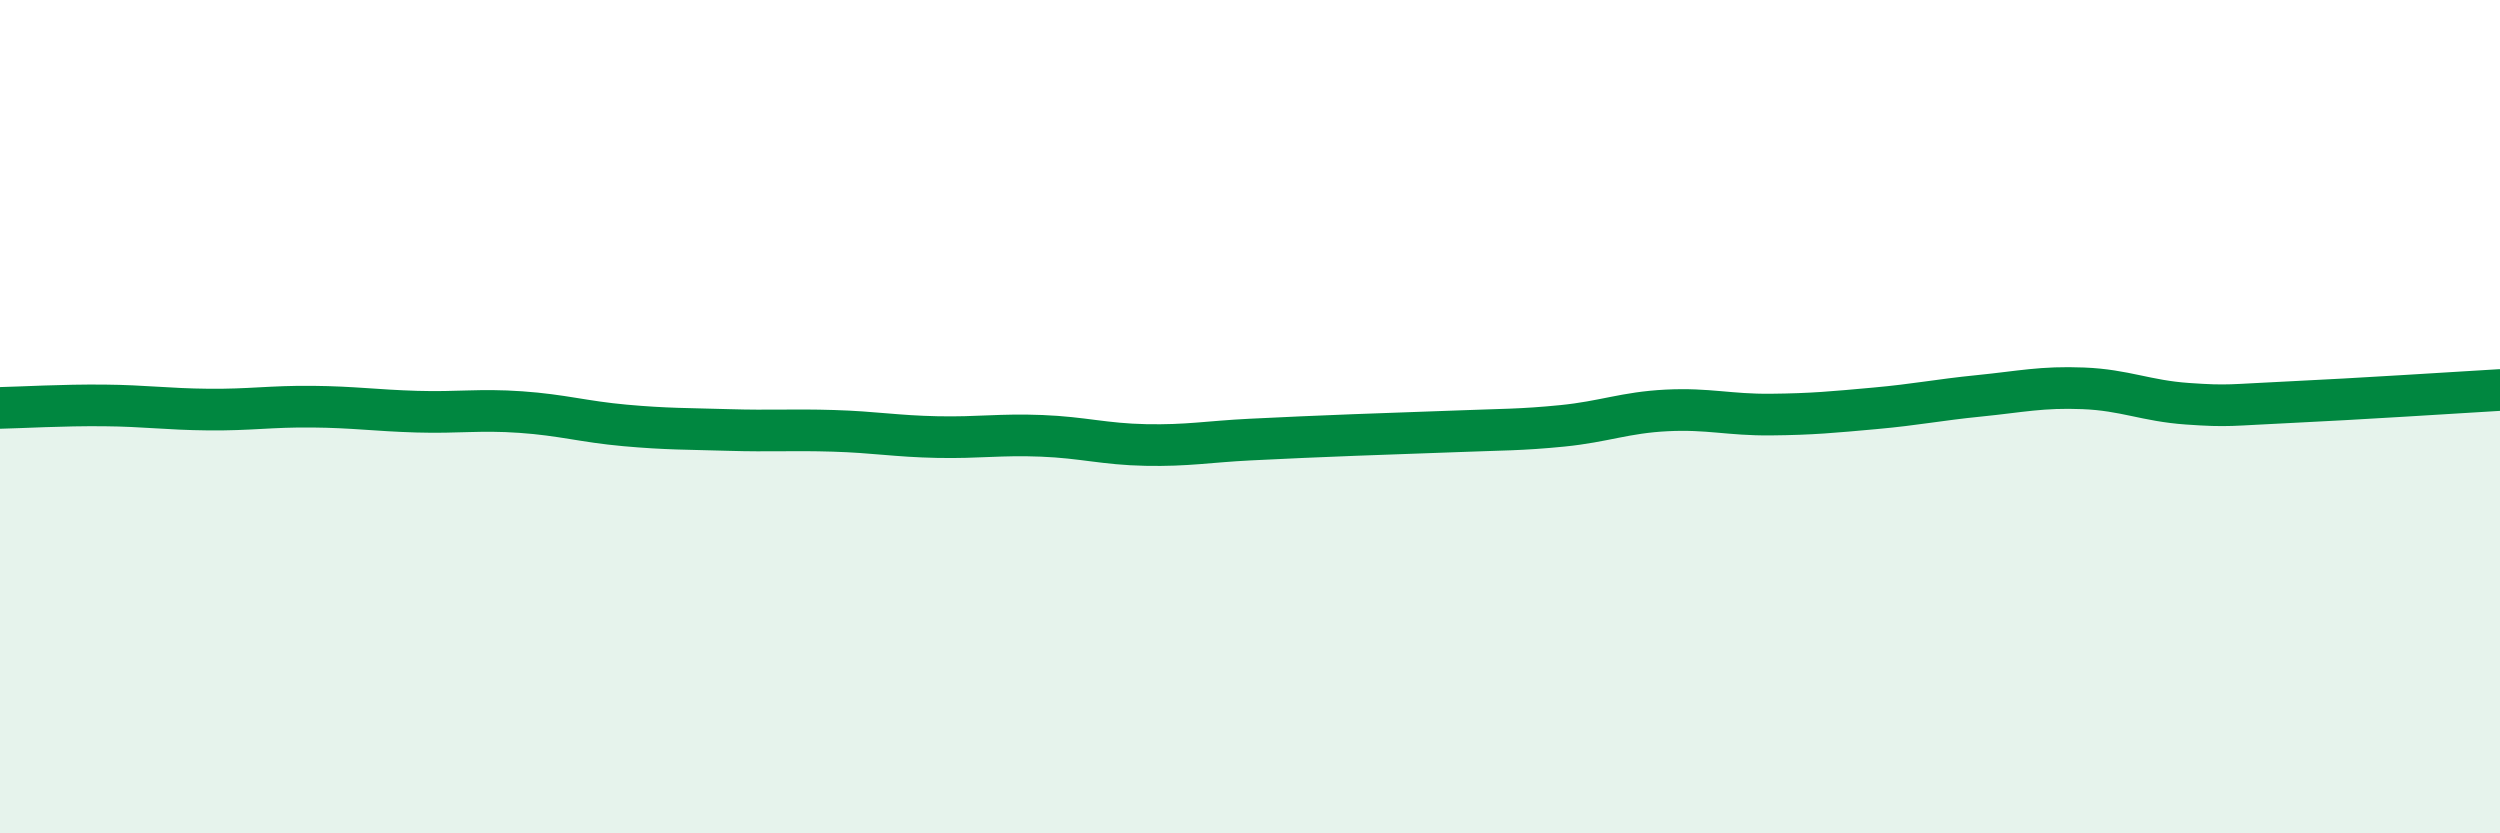
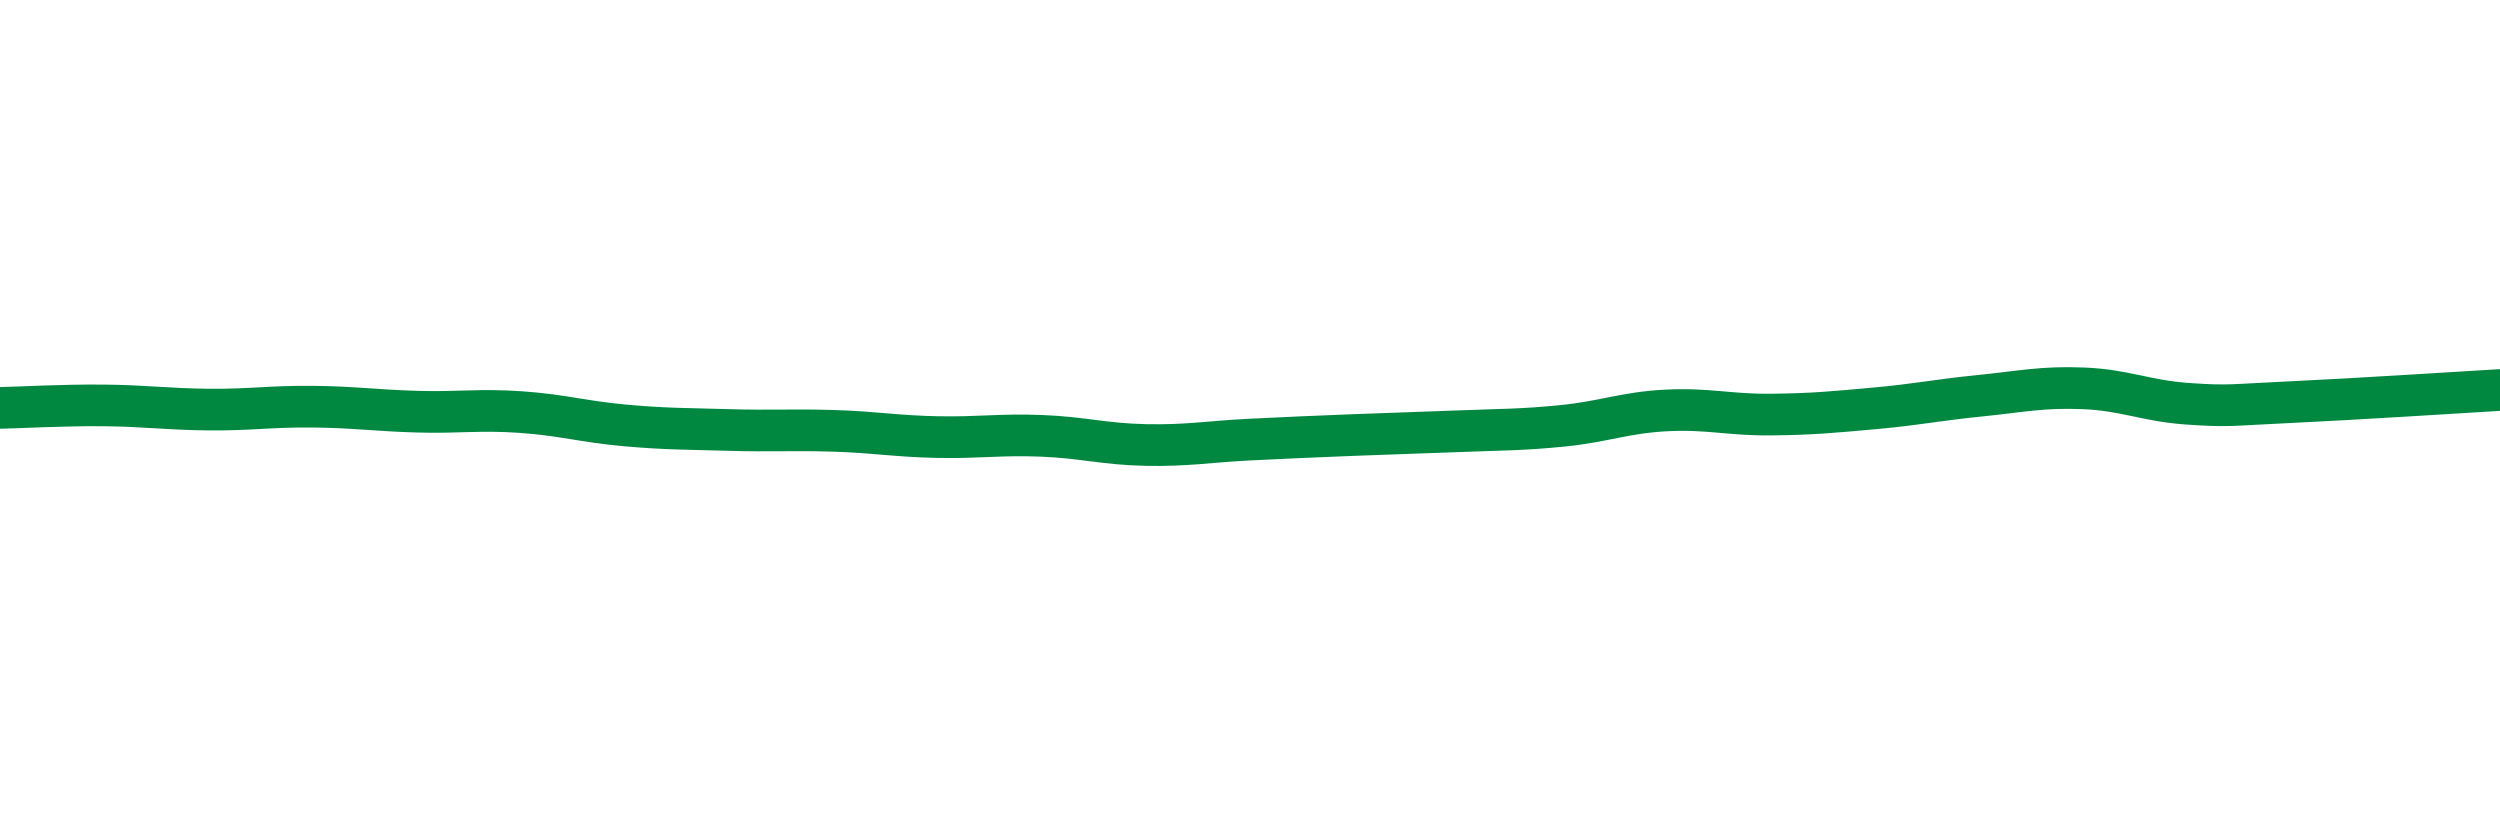
<svg xmlns="http://www.w3.org/2000/svg" width="60" height="20" viewBox="0 0 60 20">
-   <path d="M 0,9.79 C 0.5,9.78 1.5,9.72 2.5,9.73 C 3.5,9.74 4,9.82 5,9.83 C 6,9.84 6.5,9.75 7.5,9.76 C 8.5,9.77 9,9.85 10,9.88 C 11,9.91 11.5,9.82 12.5,9.89 C 13.5,9.96 14,10.12 15,10.21 C 16,10.3 16.5,10.29 17.5,10.32 C 18.5,10.35 19,10.31 20,10.34 C 21,10.37 21.5,10.47 22.5,10.49 C 23.5,10.51 24,10.42 25,10.46 C 26,10.5 26.5,10.66 27.5,10.68 C 28.5,10.7 29,10.6 30,10.55 C 31,10.5 31.5,10.48 32.5,10.44 C 33.5,10.4 34,10.39 35,10.35 C 36,10.31 36.5,10.32 37.5,10.22 C 38.5,10.12 39,9.9 40,9.85 C 41,9.8 41.5,9.96 42.5,9.95 C 43.5,9.94 44,9.89 45,9.8 C 46,9.71 46.5,9.6 47.5,9.5 C 48.5,9.4 49,9.28 50,9.32 C 51,9.36 51.5,9.62 52.5,9.69 C 53.5,9.76 53.5,9.72 55,9.65 C 56.5,9.58 59,9.42 60,9.36L60 20L0 20Z" fill="#008740" opacity="0.1" stroke-linecap="round" stroke-linejoin="round" />
  <path d="M 0,9.79 C 0.5,9.78 1.5,9.72 2.5,9.73 C 3.5,9.74 4,9.82 5,9.83 C 6,9.84 6.5,9.75 7.5,9.76 C 8.5,9.77 9,9.85 10,9.88 C 11,9.91 11.5,9.82 12.5,9.89 C 13.5,9.96 14,10.12 15,10.21 C 16,10.3 16.5,10.29 17.5,10.32 C 18.5,10.35 19,10.31 20,10.34 C 21,10.37 21.5,10.47 22.5,10.49 C 23.5,10.51 24,10.42 25,10.46 C 26,10.5 26.5,10.66 27.5,10.68 C 28.5,10.7 29,10.6 30,10.55 C 31,10.5 31.5,10.48 32.5,10.44 C 33.5,10.4 34,10.39 35,10.35 C 36,10.31 36.5,10.32 37.5,10.22 C 38.5,10.12 39,9.9 40,9.85 C 41,9.8 41.5,9.96 42.5,9.95 C 43.5,9.94 44,9.89 45,9.8 C 46,9.71 46.5,9.6 47.5,9.5 C 48.5,9.4 49,9.28 50,9.32 C 51,9.36 51.5,9.62 52.5,9.69 C 53.5,9.76 53.5,9.72 55,9.65 C 56.5,9.58 59,9.42 60,9.36" stroke="#008740" stroke-width="1" fill="none" stroke-linecap="round" stroke-linejoin="round" />
</svg>